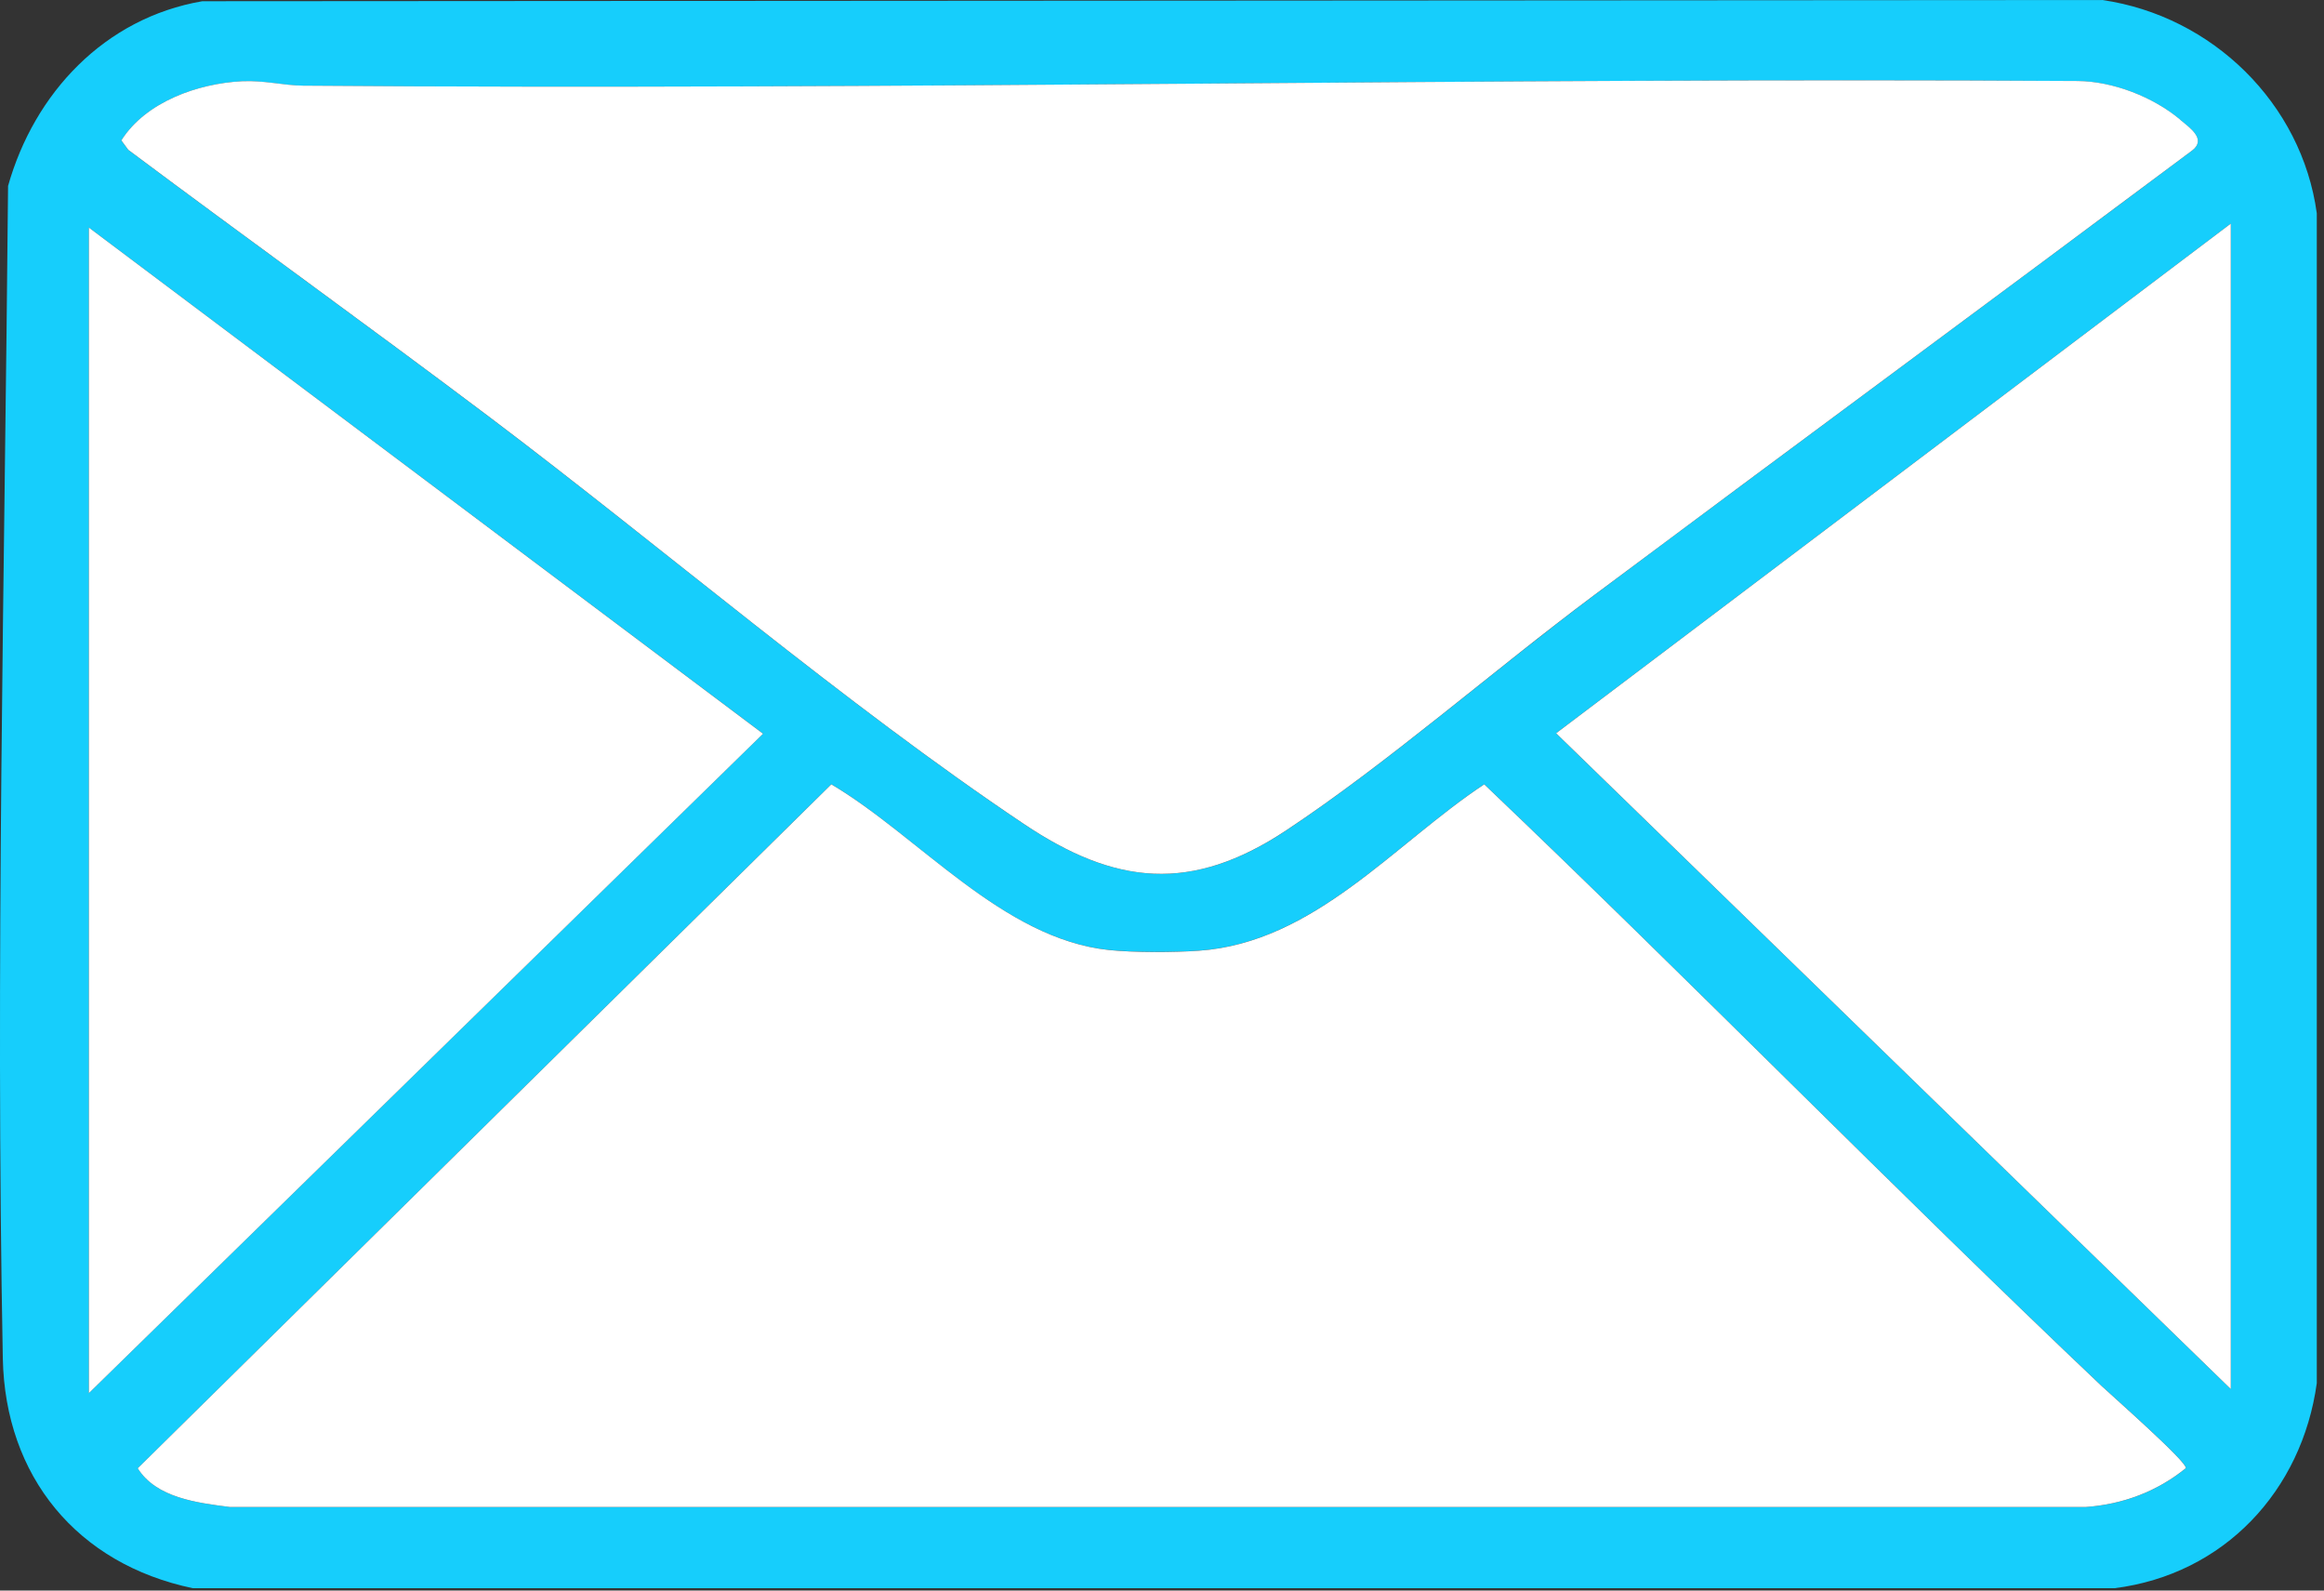
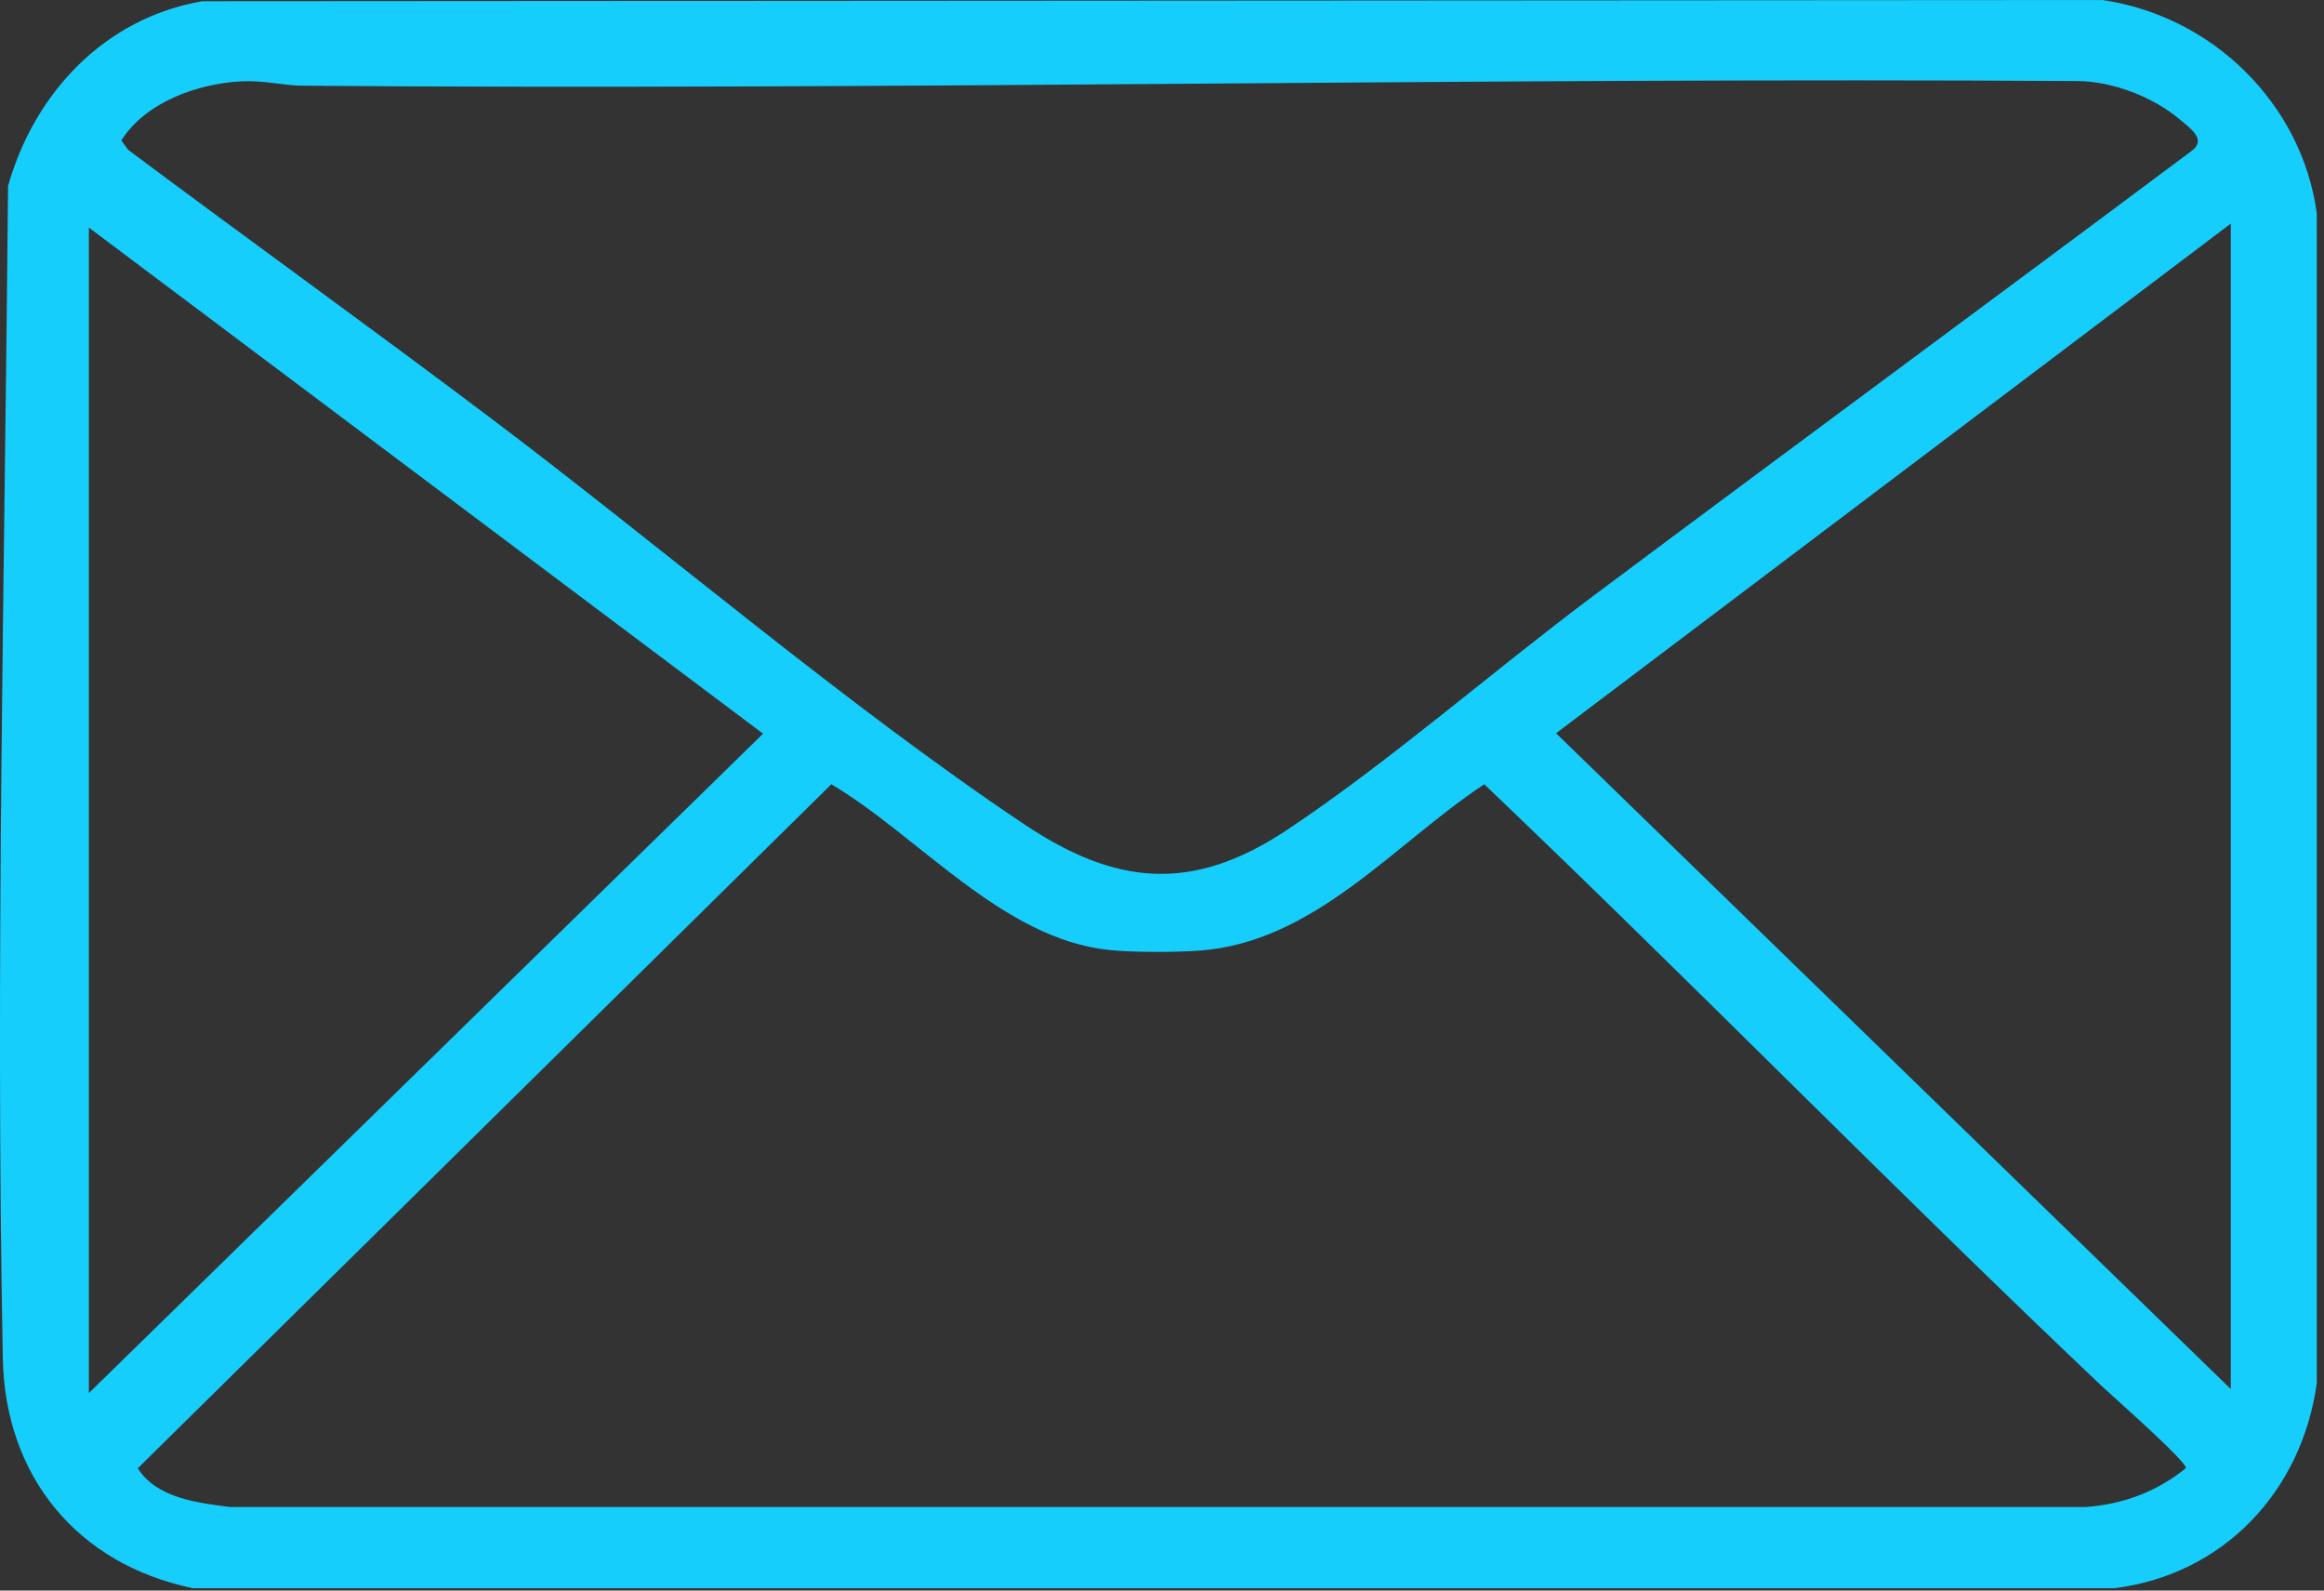
<svg xmlns="http://www.w3.org/2000/svg" width="38" height="26" viewBox="0 0 38 26" fill="none">
  <rect x="0" y="0" width="38" height="26" fill="#333333" stroke="none" />
  <path d="M3.308 0.02L34.374 0C36.175 0.261 37.637 1.692 37.882 3.486V22.61C37.639 24.368 36.368 25.736 34.573 25.962H3.155C1.258 25.566 0.084 24.132 0.046 22.205C-0.076 15.86 0.076 9.407 0.132 3.039C0.561 1.522 1.709 0.295 3.308 0.02ZM35.647 1.956C35.206 1.586 34.549 1.329 33.97 1.325C24.314 1.263 14.625 1.478 4.959 1.401C4.63 1.399 4.324 1.312 3.957 1.329C3.24 1.363 2.381 1.666 1.984 2.296L2.098 2.451C4.057 3.915 6.045 5.343 7.998 6.815C10.848 8.963 13.804 11.502 16.738 13.468C18.236 14.472 19.483 14.6 21.031 13.575C22.692 12.474 24.429 10.953 26.057 9.737C29.313 7.304 32.587 4.894 35.842 2.462C36.084 2.279 35.808 2.091 35.647 1.957V1.956ZM36.476 22.706V3.655L25.443 11.986L36.476 22.706ZM1.453 3.72V22.772L12.477 11.993L1.453 3.72ZM34.377 22.668C30.962 19.433 27.675 16.065 24.269 12.82C22.795 13.794 21.493 15.408 19.602 15.54C19.195 15.568 18.539 15.57 18.136 15.529C16.391 15.348 15.025 13.668 13.593 12.82L2.253 24.001C2.557 24.485 3.221 24.566 3.758 24.634H34.108C34.715 24.59 35.27 24.382 35.742 23.999C35.766 23.899 34.542 22.823 34.378 22.668H34.377Z" fill="#16CEFC" />
-   <path d="M34.377 22.668C34.541 22.823 35.765 23.899 35.741 23.999C35.269 24.382 34.712 24.59 34.106 24.634H3.757C3.22 24.565 2.556 24.485 2.252 24.001L13.593 12.821C15.027 13.669 16.391 15.348 18.136 15.53C18.538 15.572 19.194 15.57 19.602 15.541C21.494 15.409 22.795 13.795 24.269 12.821C27.676 16.066 30.962 19.433 34.377 22.669V22.668Z" fill="white" />
-   <path d="M35.647 1.956C35.808 2.09 36.085 2.277 35.843 2.461C32.586 4.894 29.313 7.303 26.057 9.735C24.429 10.95 22.692 12.473 21.031 13.573C19.482 14.6 18.235 14.471 16.739 13.467C13.804 11.501 10.848 8.962 7.998 6.813C6.045 5.342 4.058 3.914 2.098 2.45L1.984 2.295C2.382 1.664 3.24 1.363 3.957 1.328C4.324 1.311 4.63 1.397 4.959 1.4C14.627 1.477 24.314 1.263 33.97 1.324C34.549 1.328 35.206 1.585 35.647 1.954V1.956Z" fill="white" />
-   <path d="M1.453 3.72L12.477 11.994L1.453 22.773V3.72Z" fill="white" />
-   <path d="M36.476 22.706L25.444 11.986L36.476 3.655V22.706Z" fill="white" />
</svg>